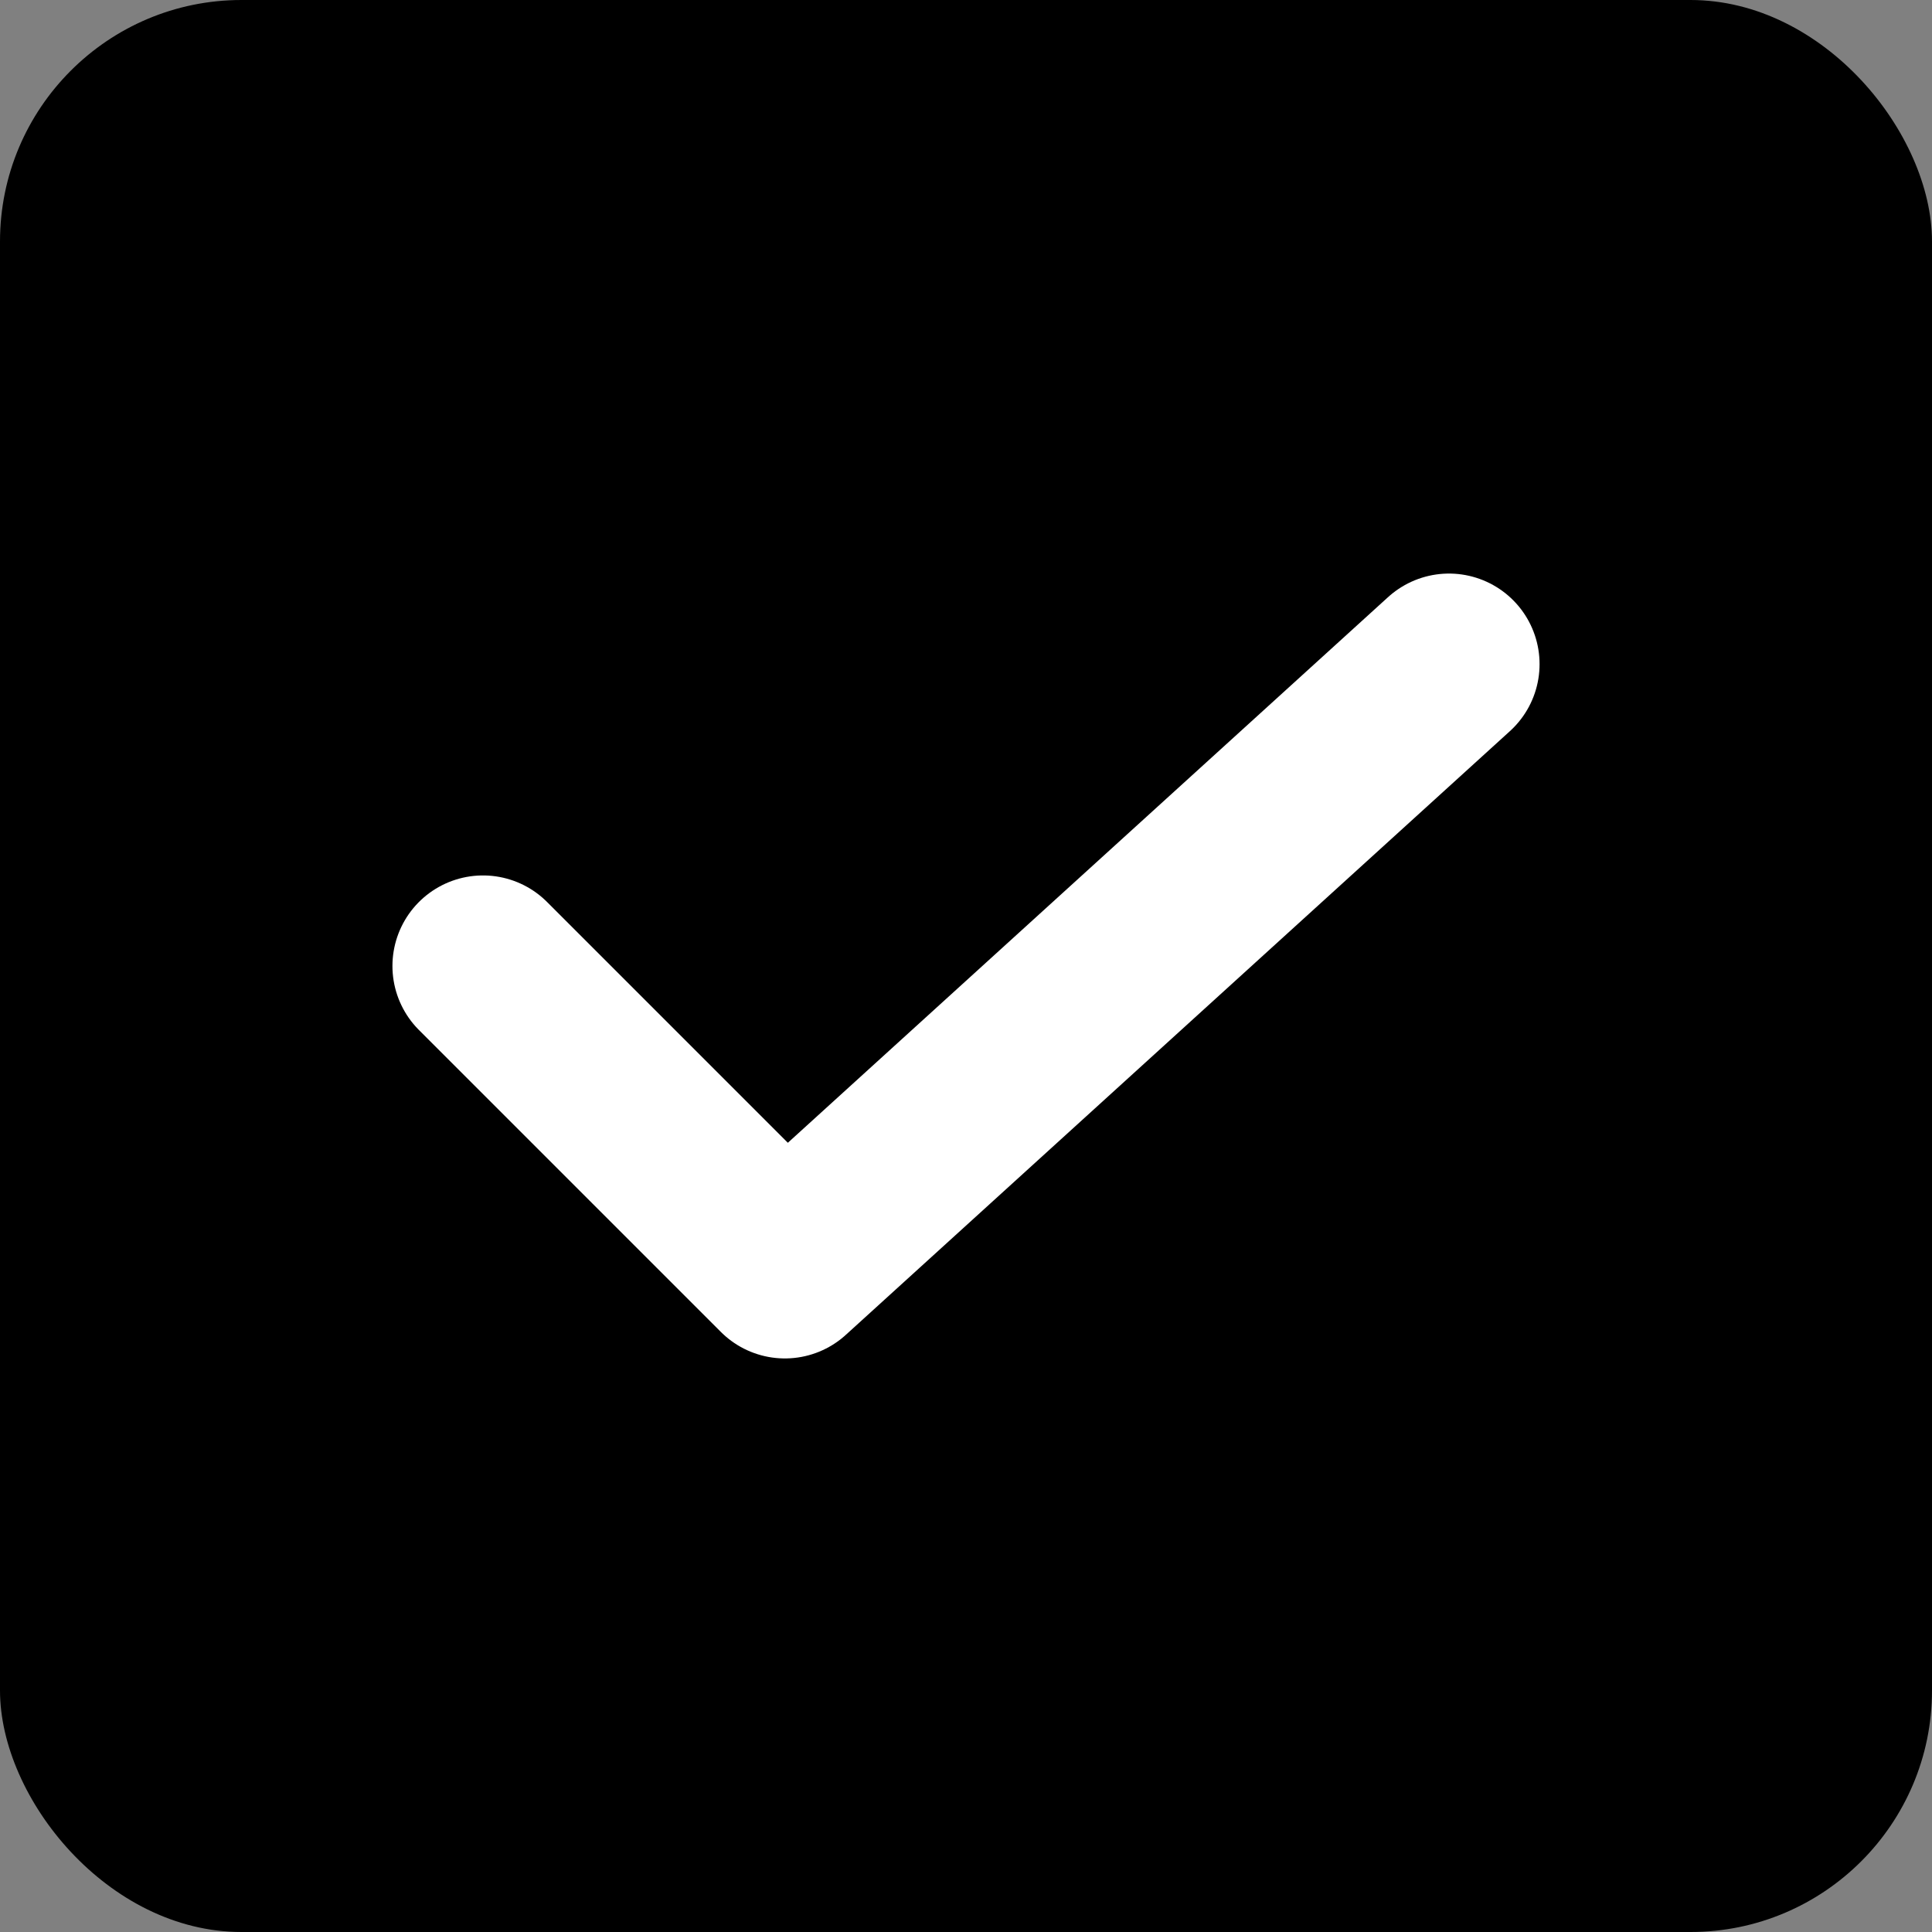
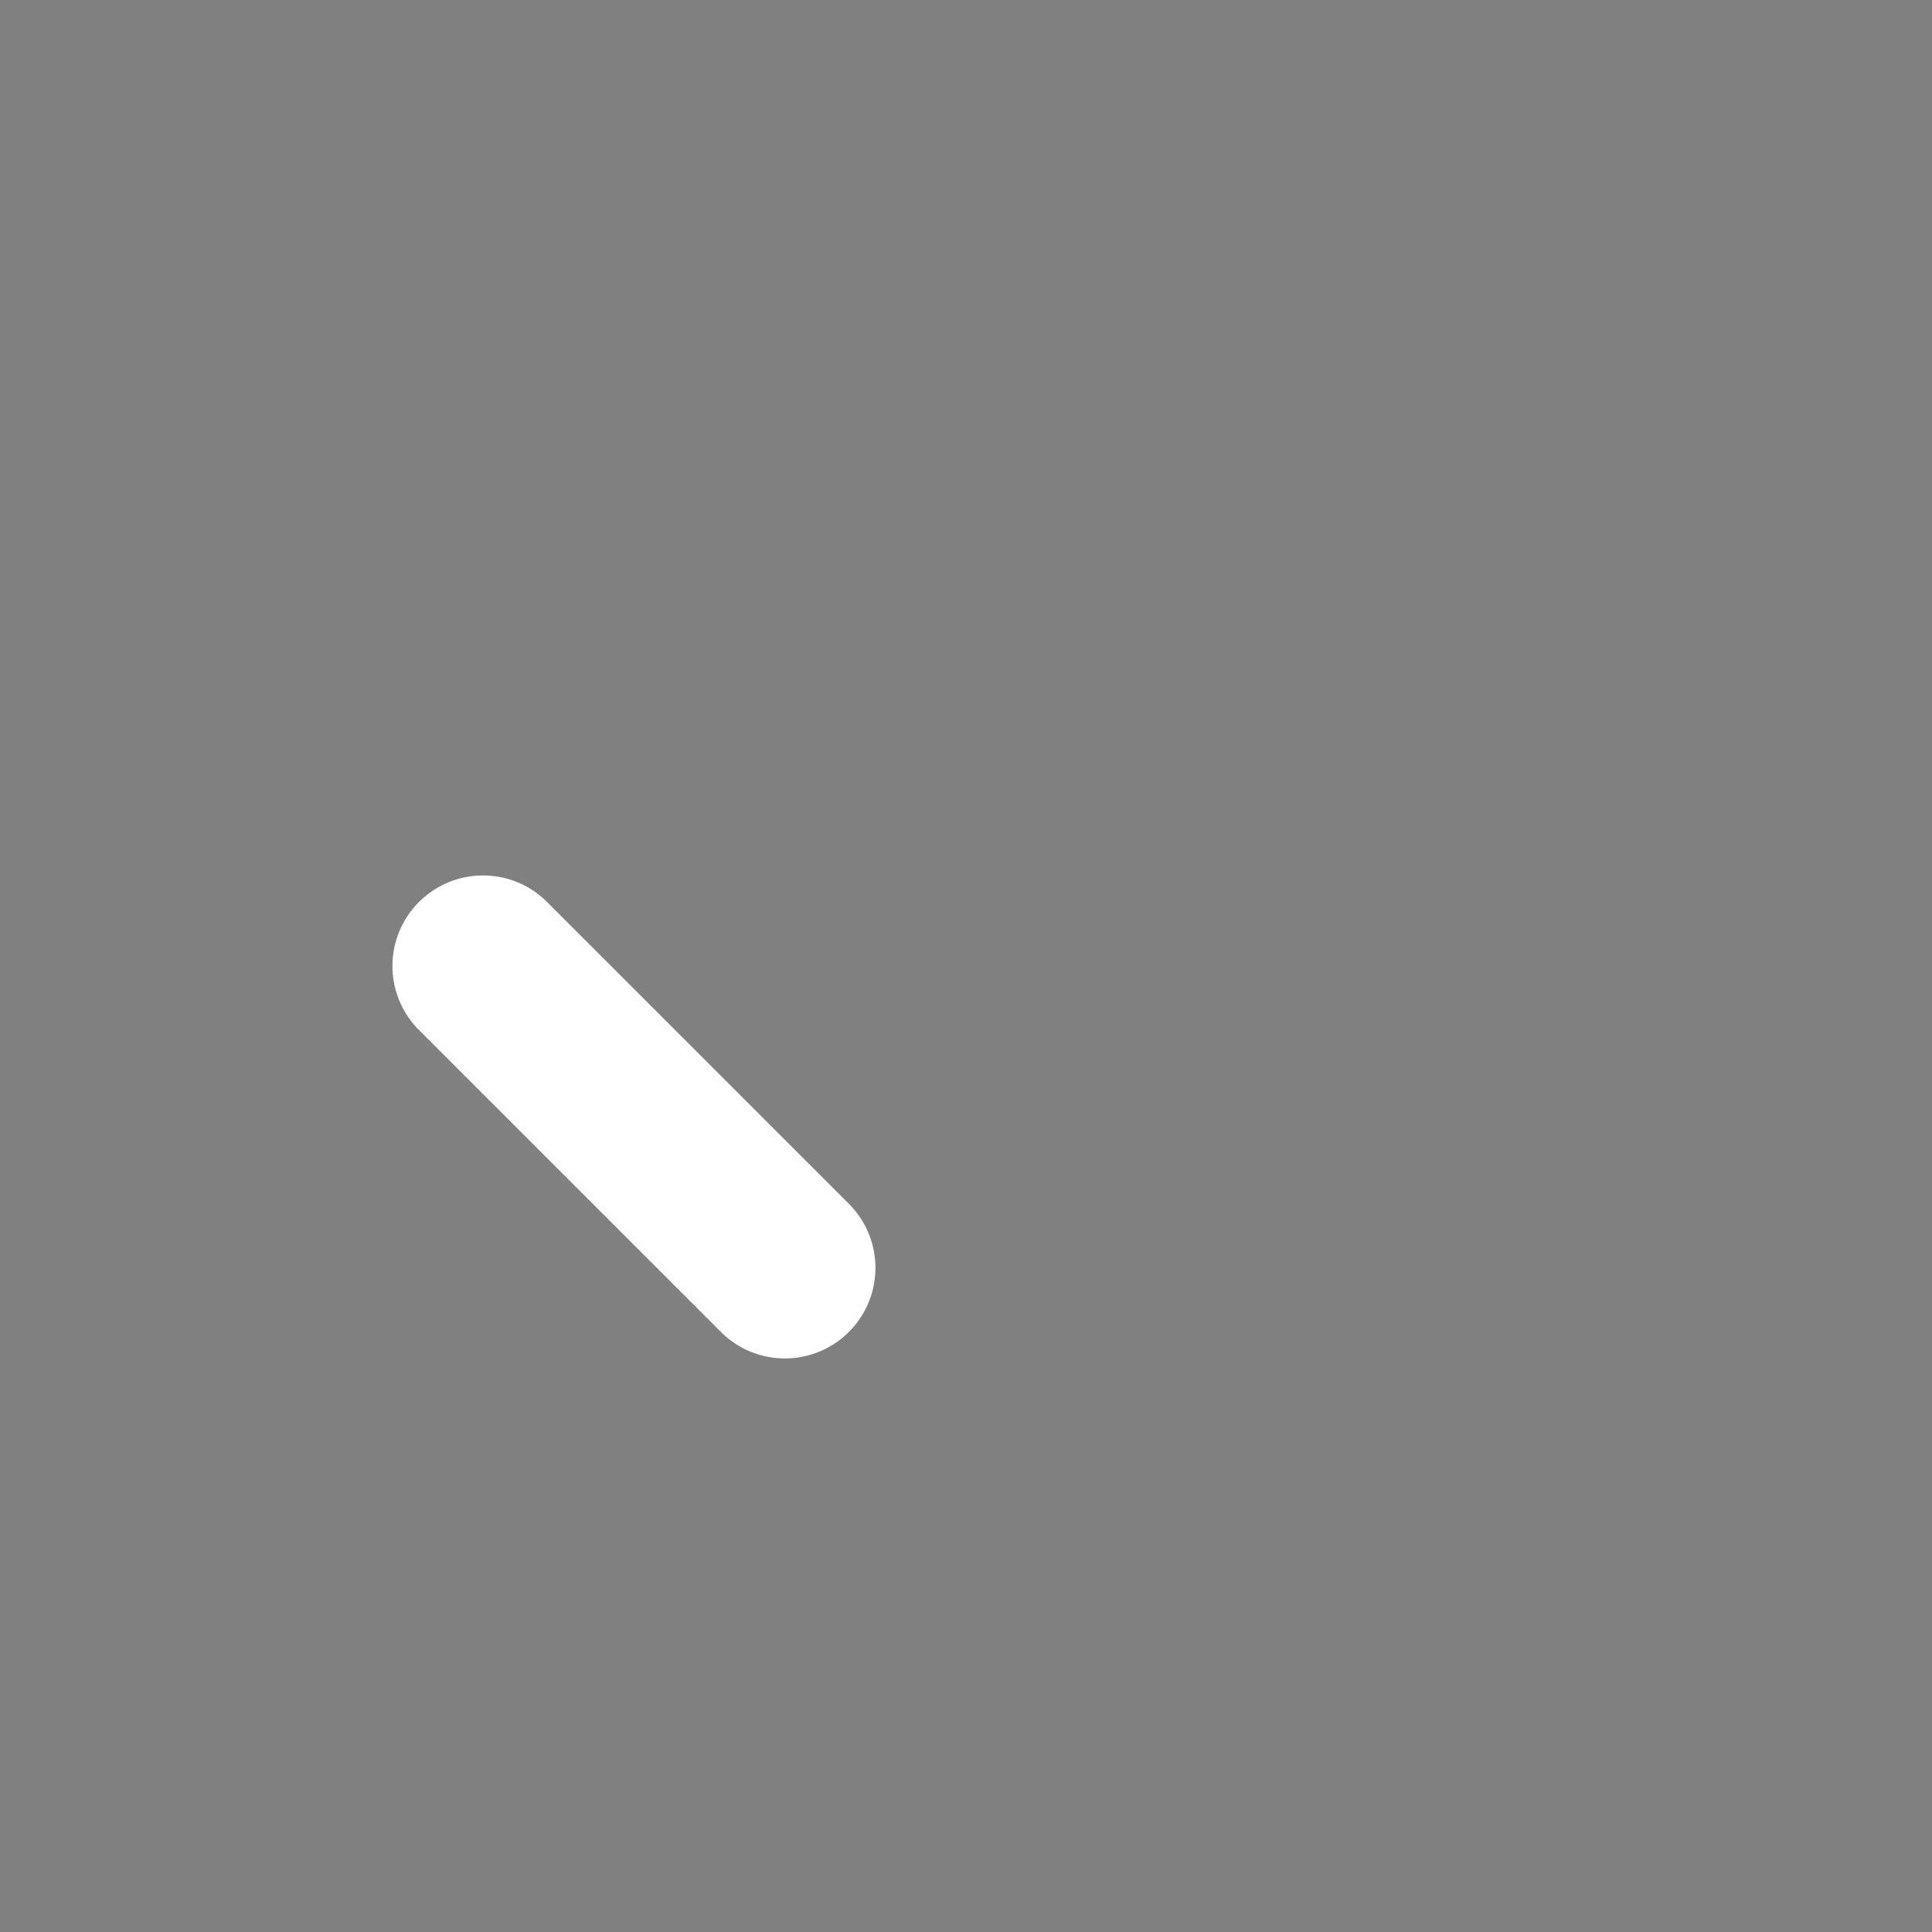
<svg xmlns="http://www.w3.org/2000/svg" width="32" height="32" viewBox="0 0 32 32" fill="none">
  <rect x="0" y="0" width="32" height="32" fill="#808080" stroke="none" />
-   <rect width="32" height="32" rx="4" fill="hsl(171, 68%, 41%)" />
-   <path d="M8 16L13 21L24 11" stroke="white" stroke-width="3" stroke-linecap="round" stroke-linejoin="round" />
+   <path d="M8 16L13 21" stroke="white" stroke-width="3" stroke-linecap="round" stroke-linejoin="round" />
</svg>